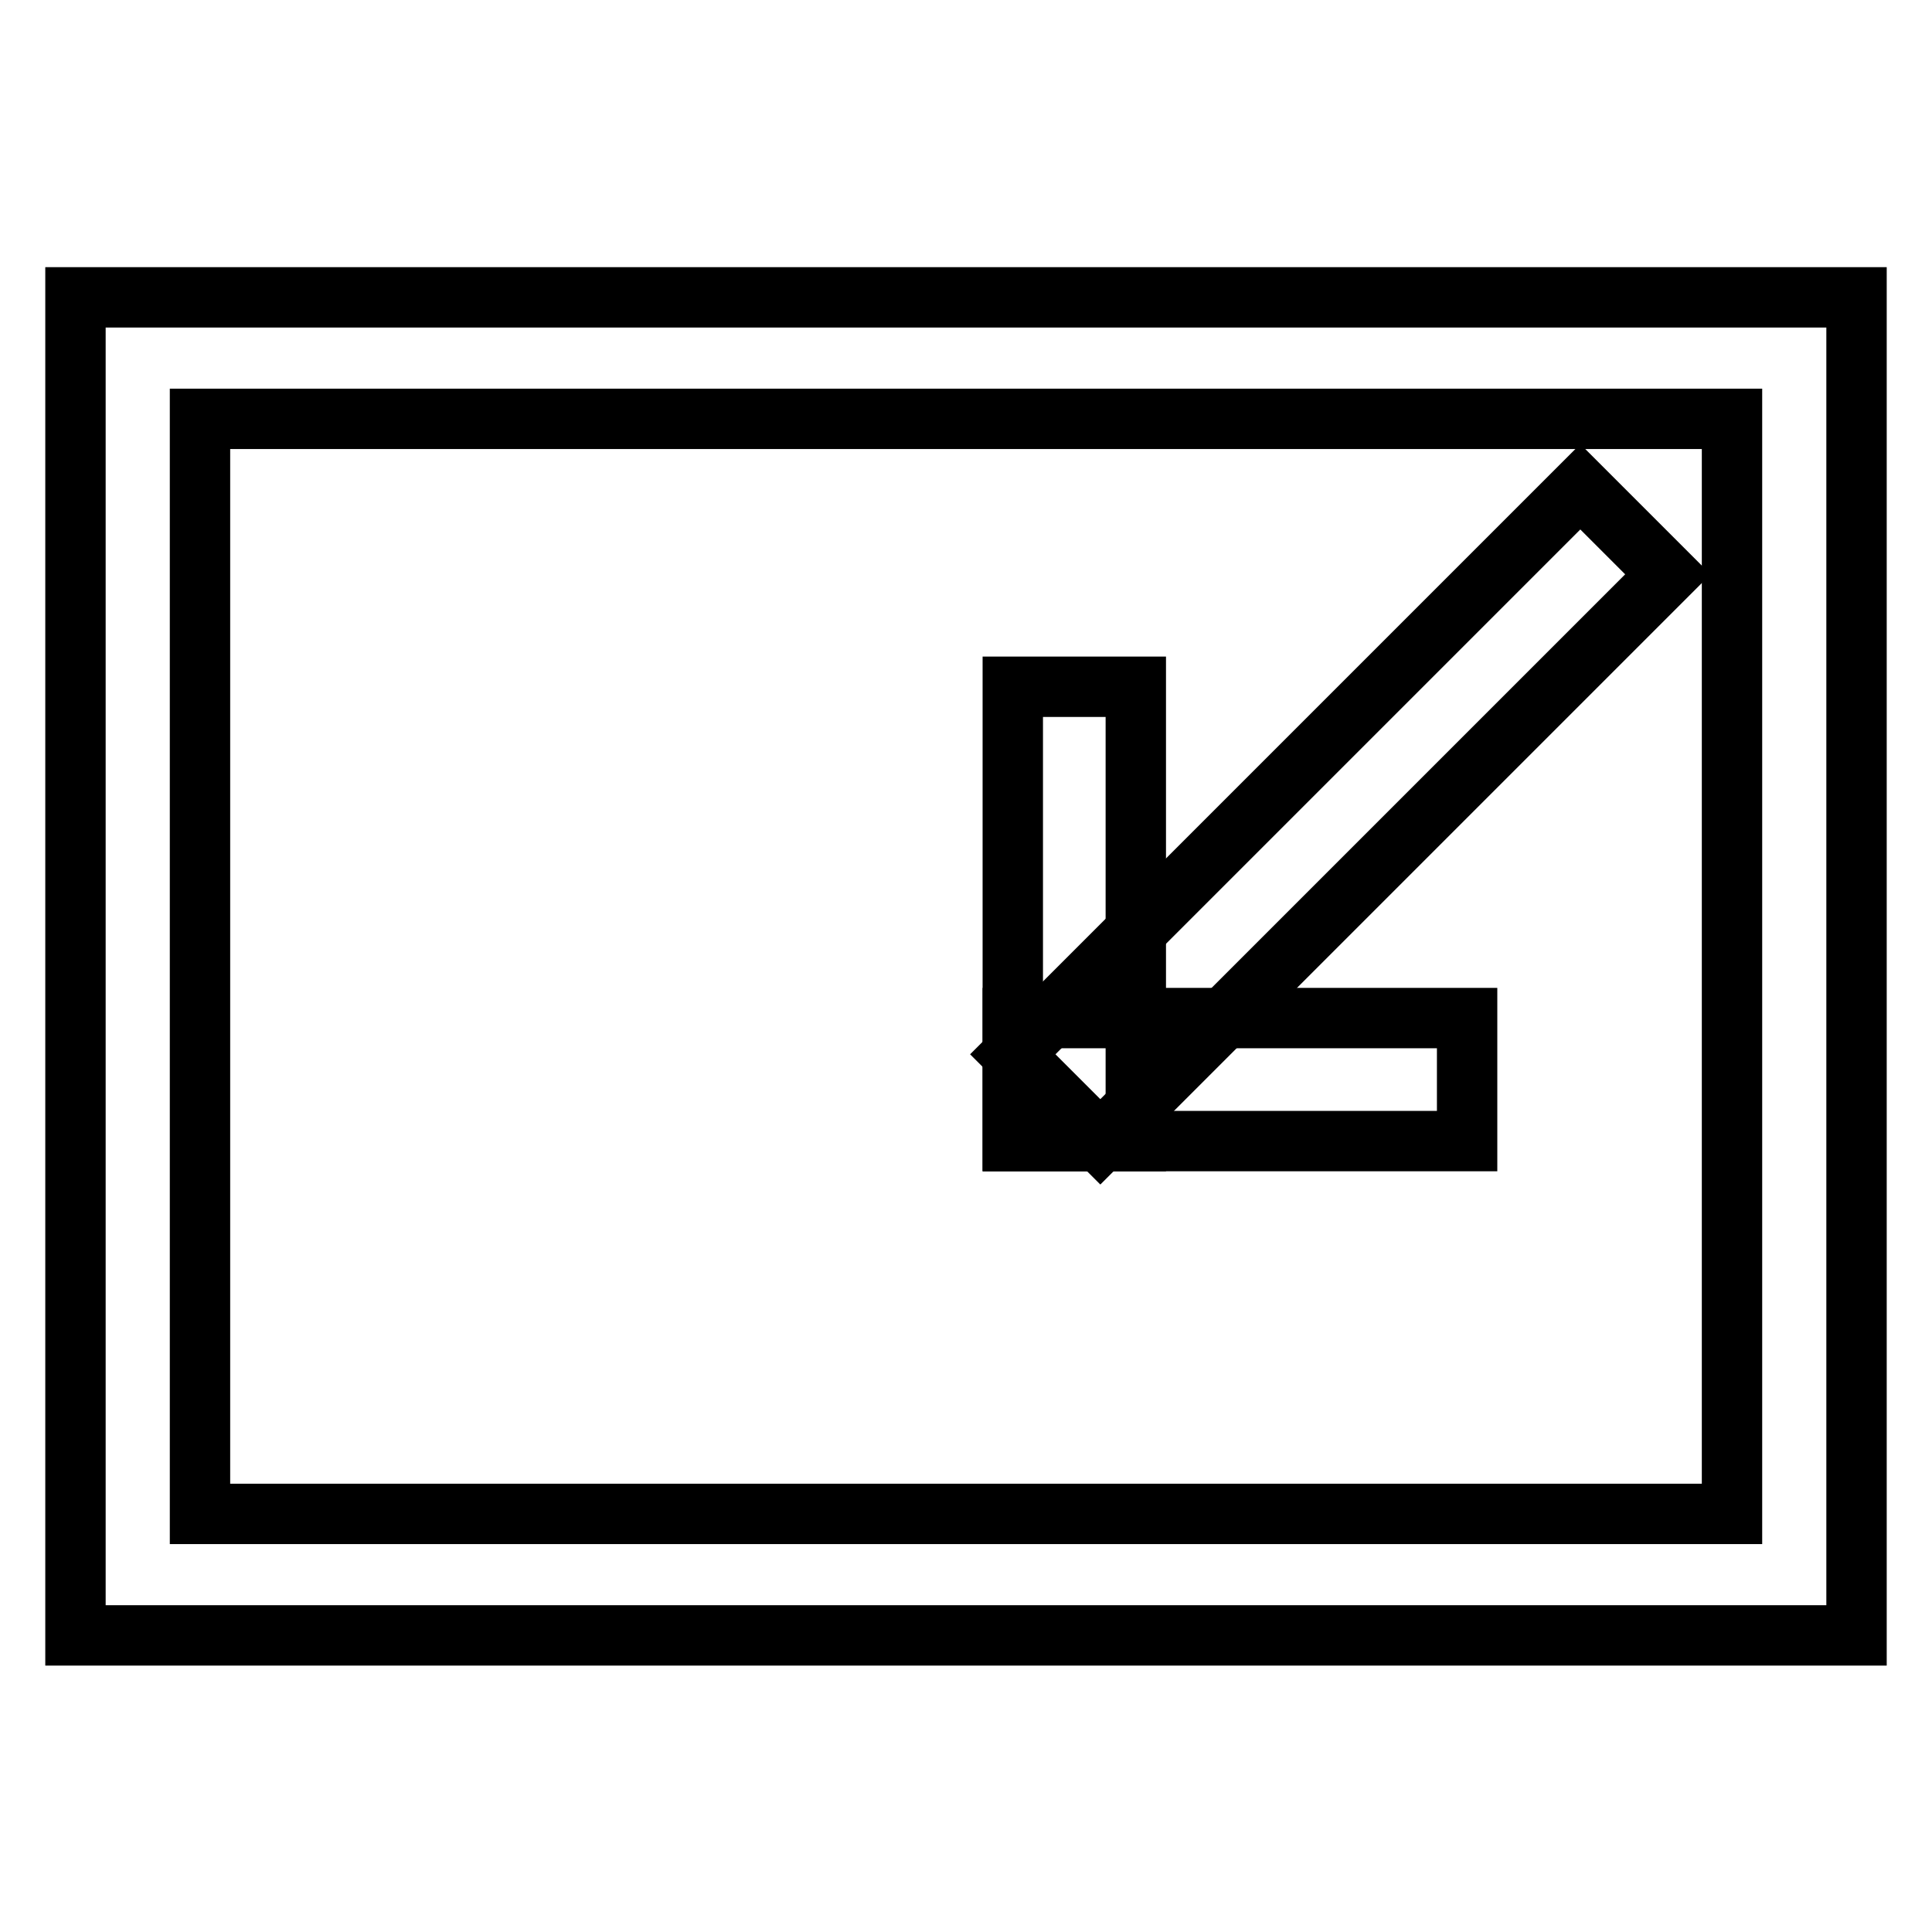
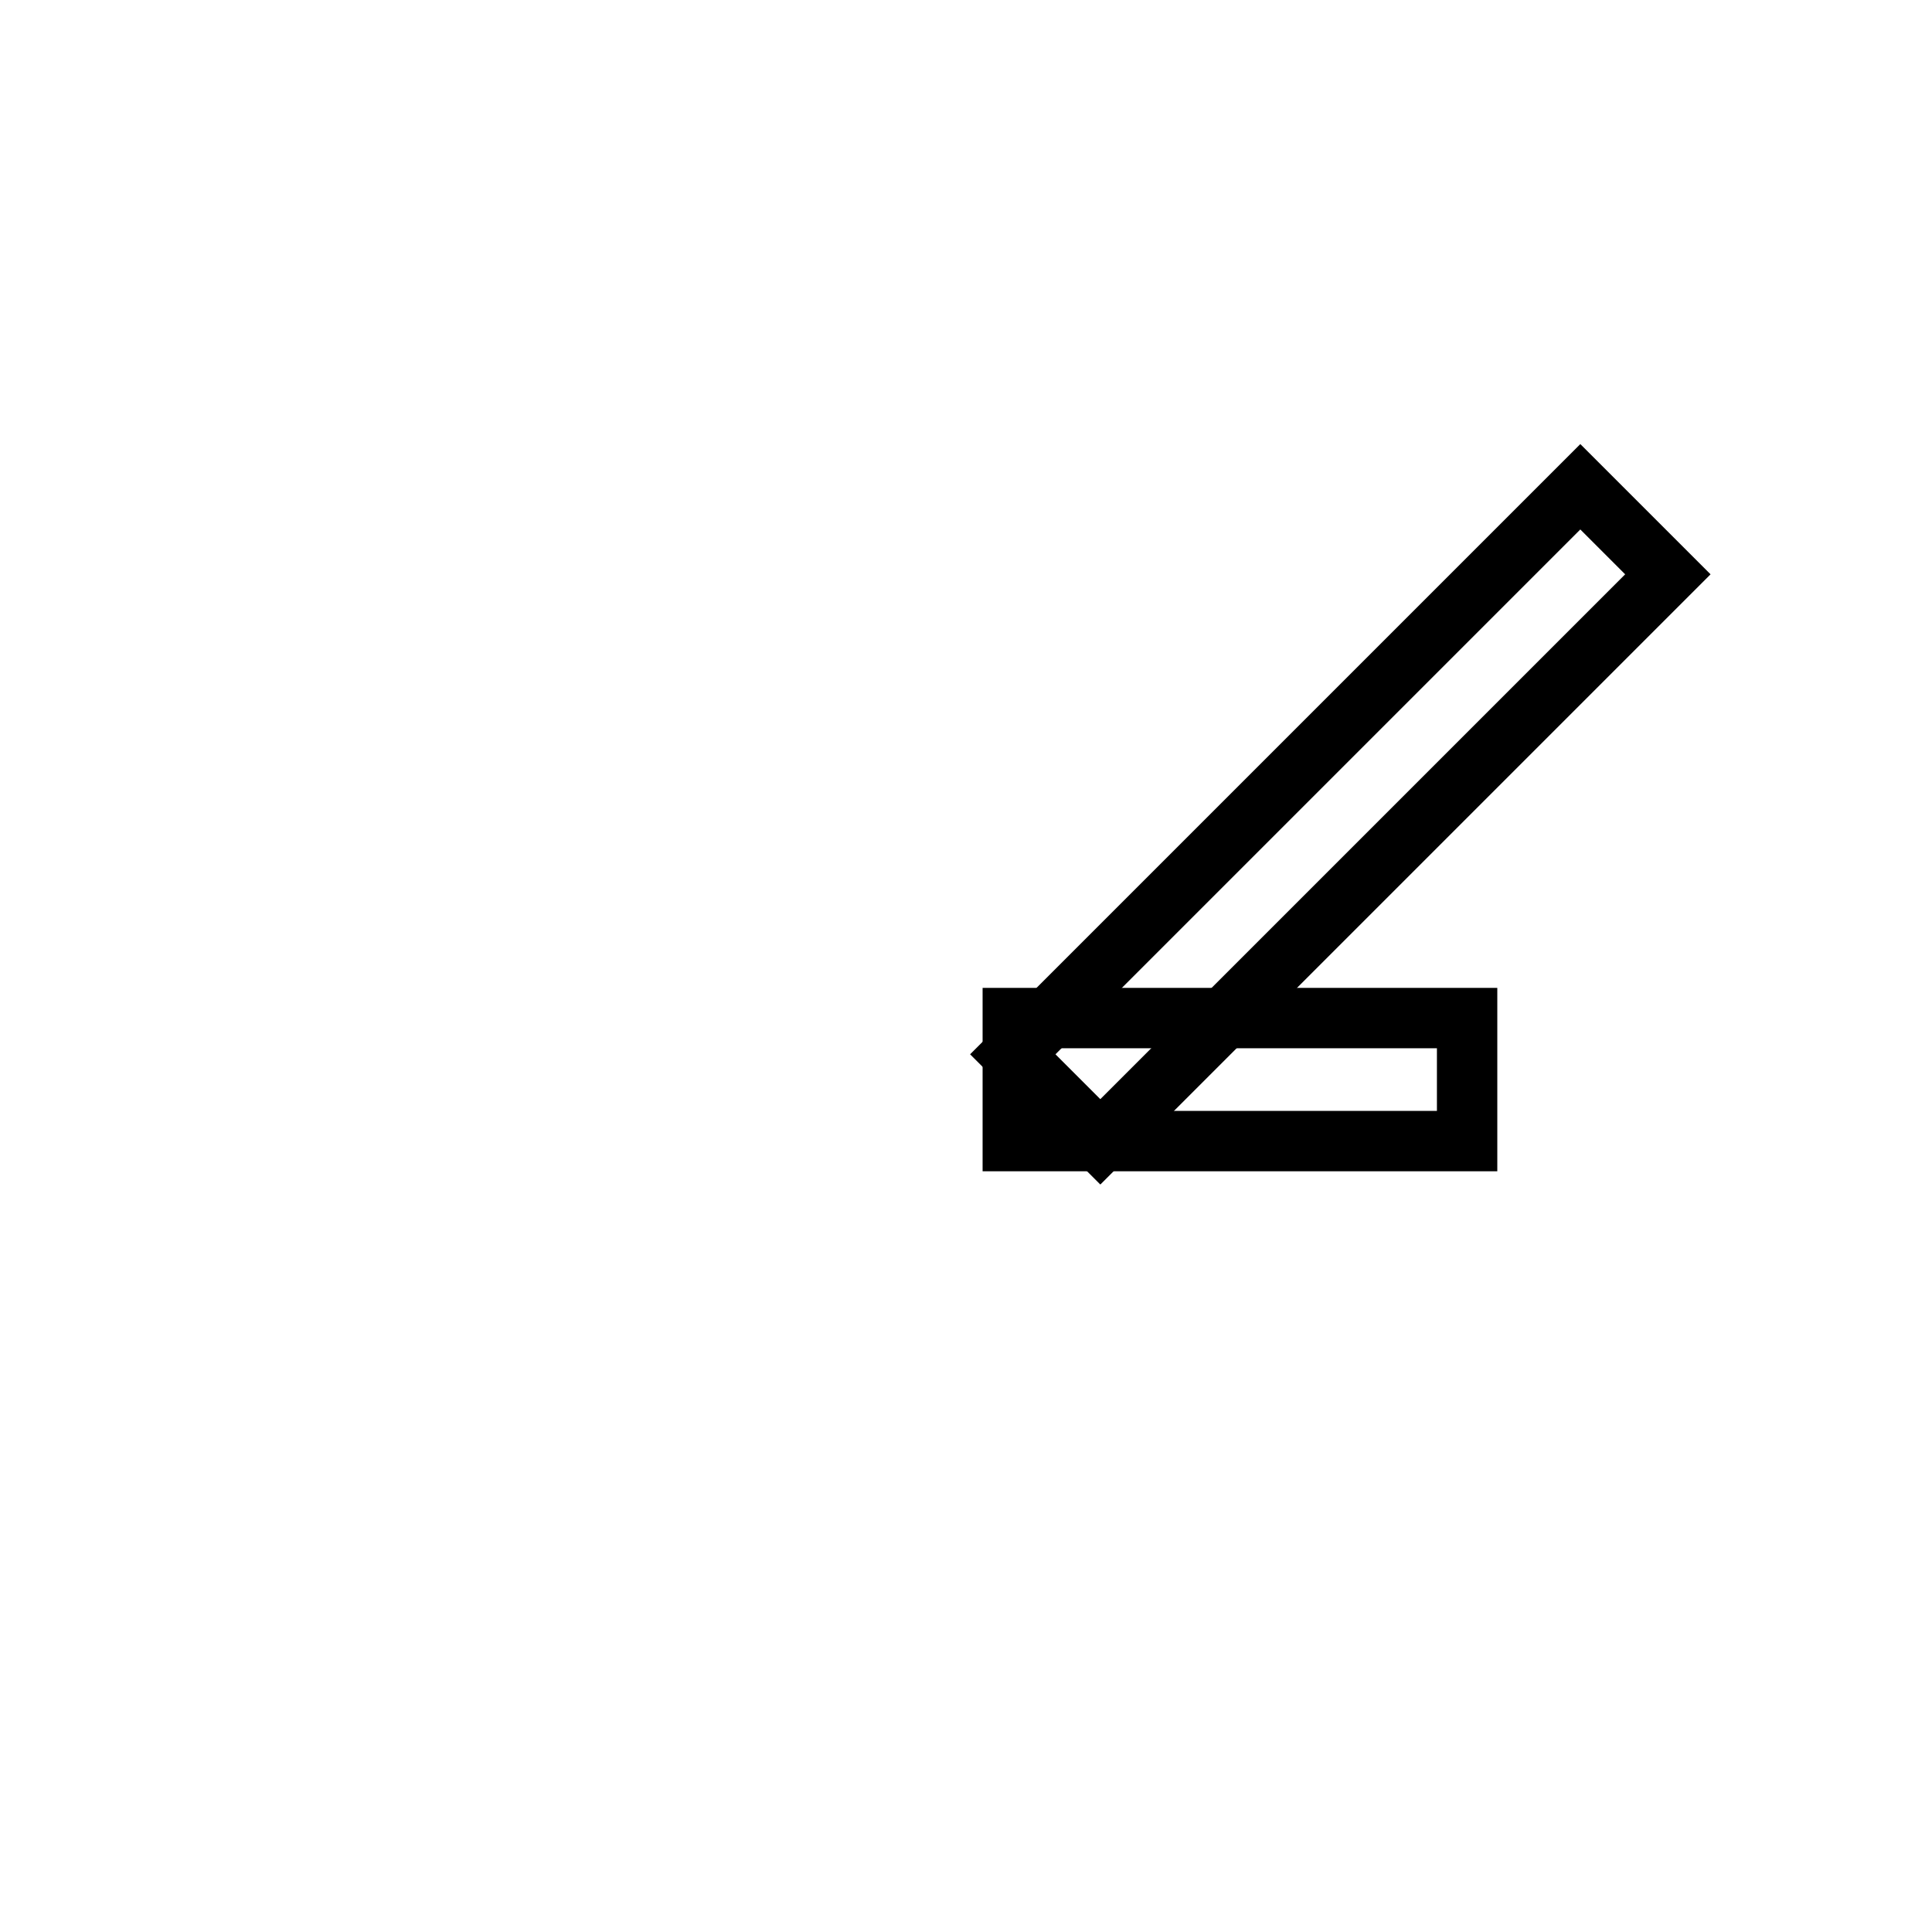
<svg xmlns="http://www.w3.org/2000/svg" version="1.1" x="0px" y="0px" viewBox="0 0 256 256" enable-background="new 0 0 256 256" xml:space="preserve">
  <g>
-     <path stroke-width="8" fill-opacity="0" stroke="#000000" d="M10,39.4v177.3h236V39.4H10z M229.5,200.6h-203V55.5h203V200.6z" />
-     <path stroke-width="8" fill-opacity="0" stroke="#000000" d="M134.2,151.2V91h16.3v60.2H134.2z" />
    <path stroke-width="8" fill-opacity="0" stroke="#000000" d="M134.2,134.9h60.2v16.3h-60.2V134.9z" />
    <path stroke-width="8" fill-opacity="0" stroke="#000000" d="M134.2,139.7l75.2-75.2l11.6,11.6l-75.2,75.2L134.2,139.7z" />
  </g>
</svg>